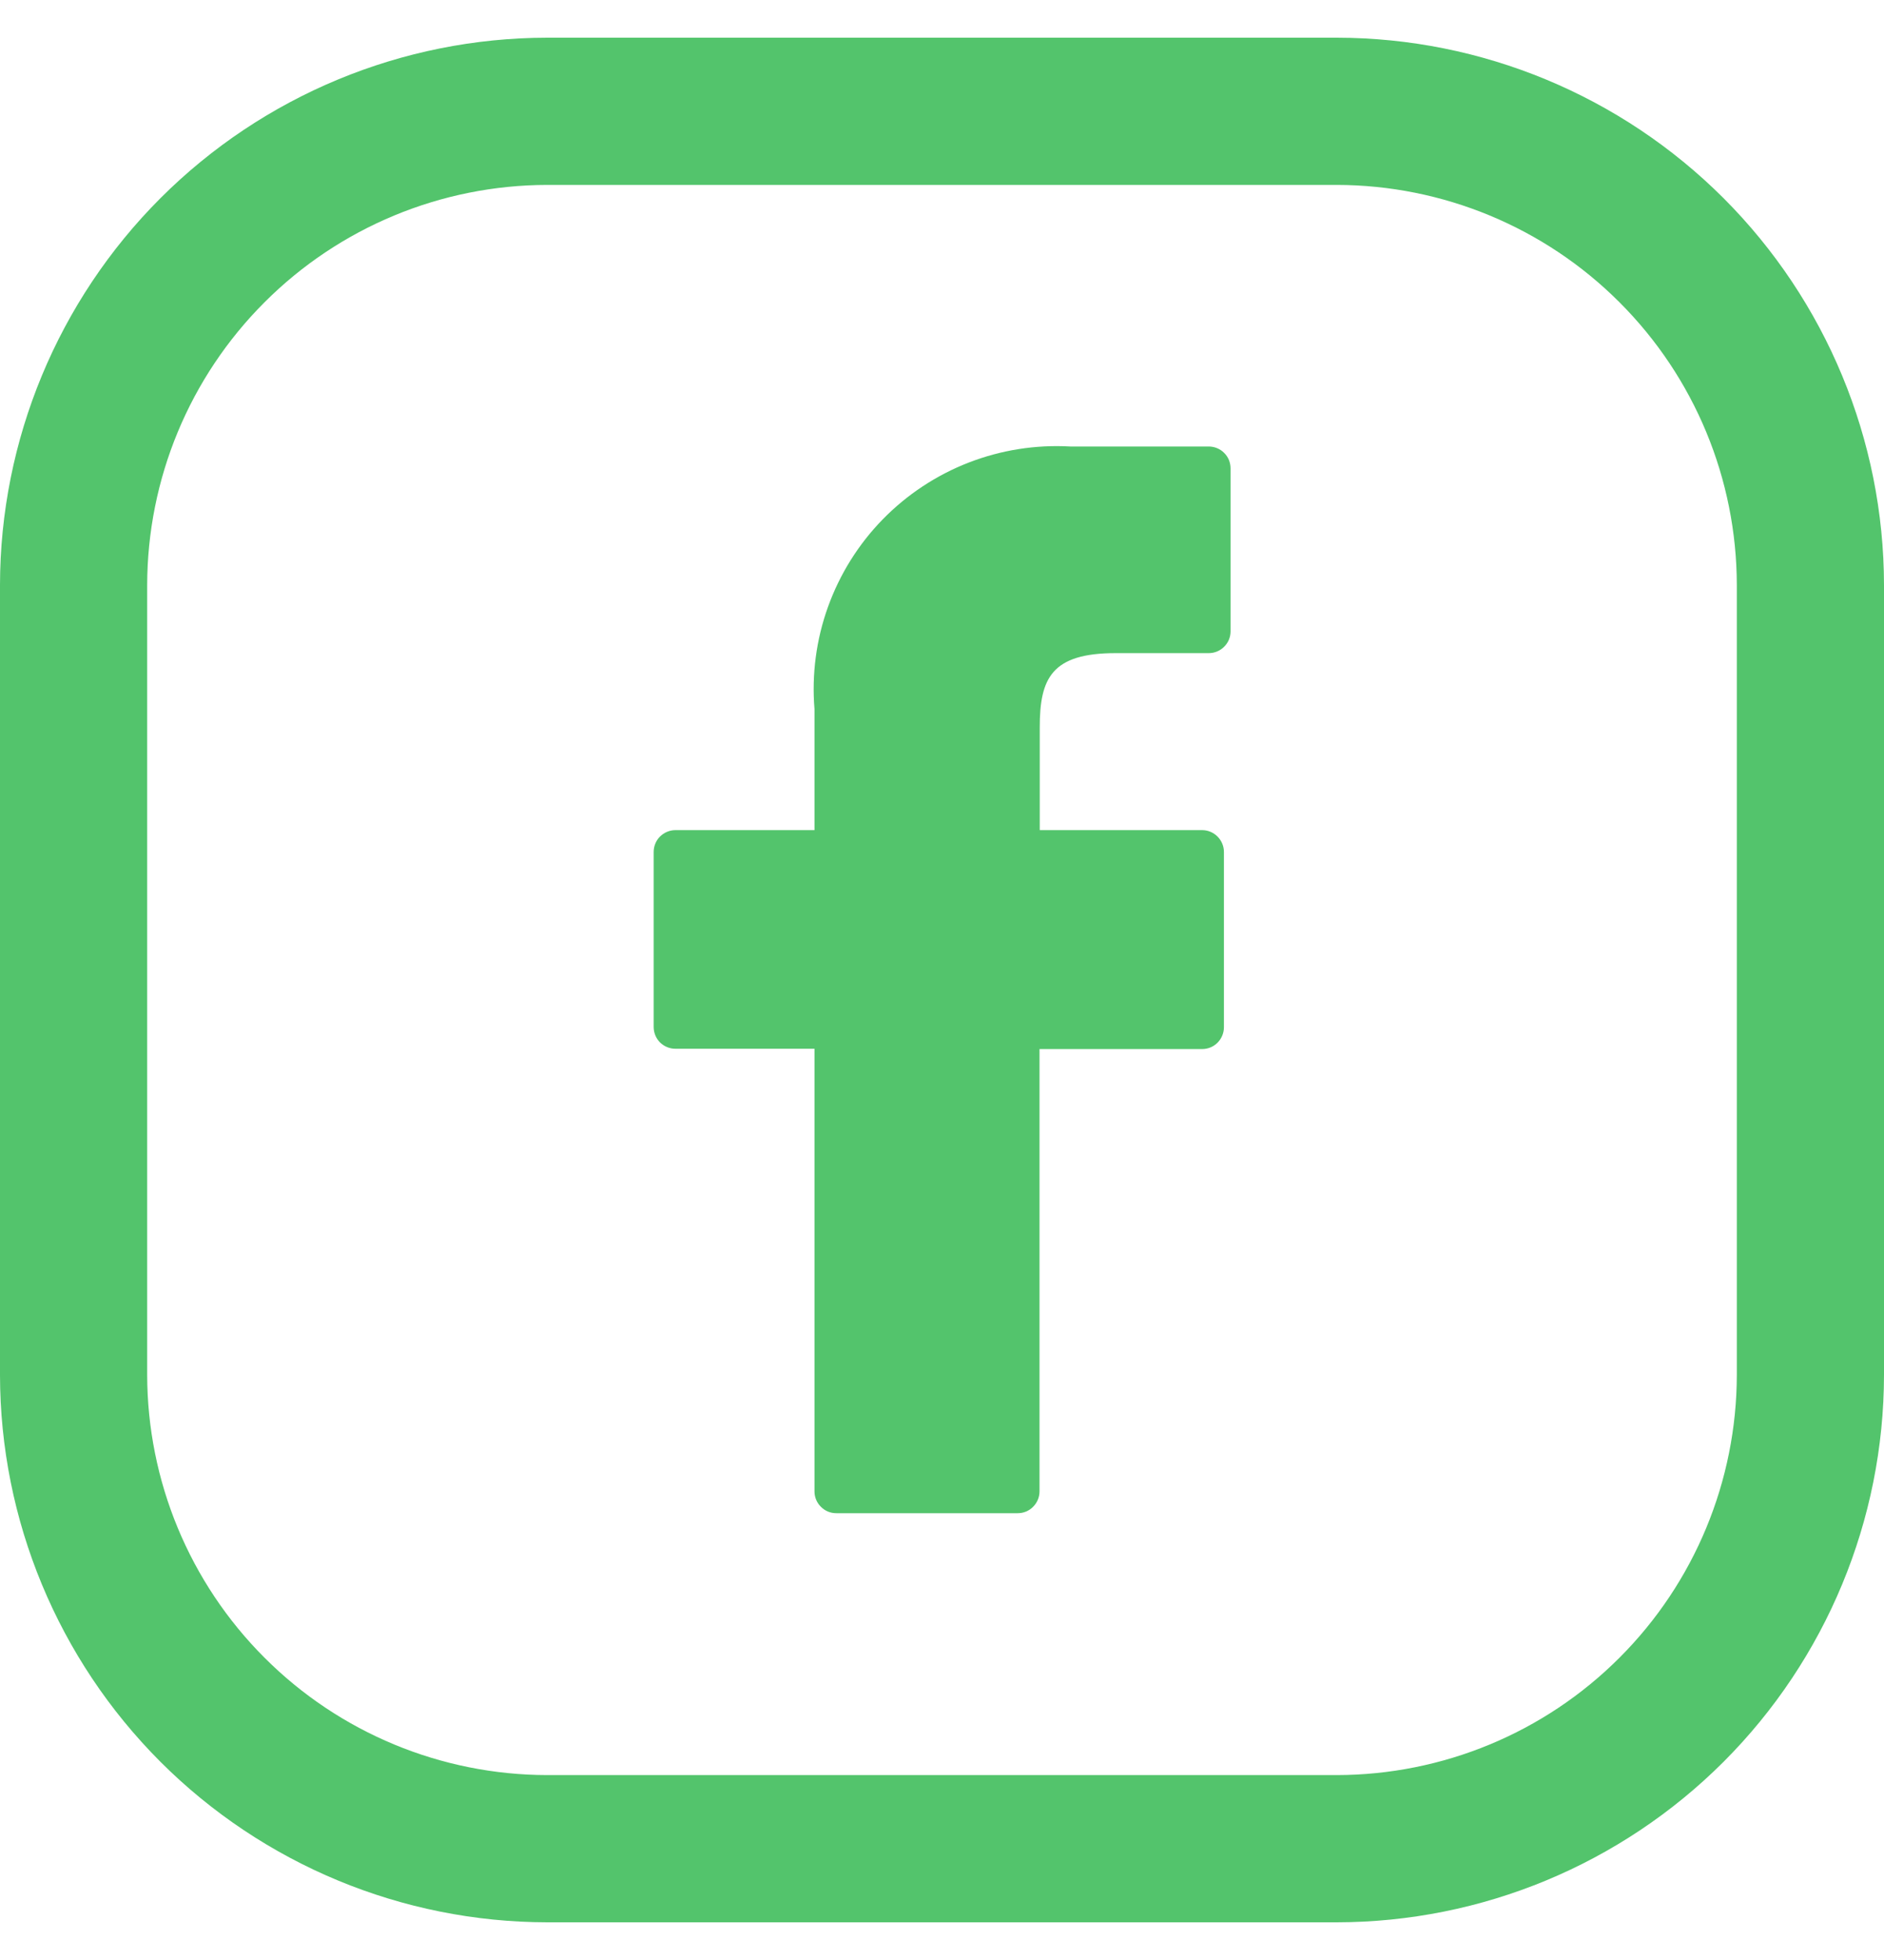
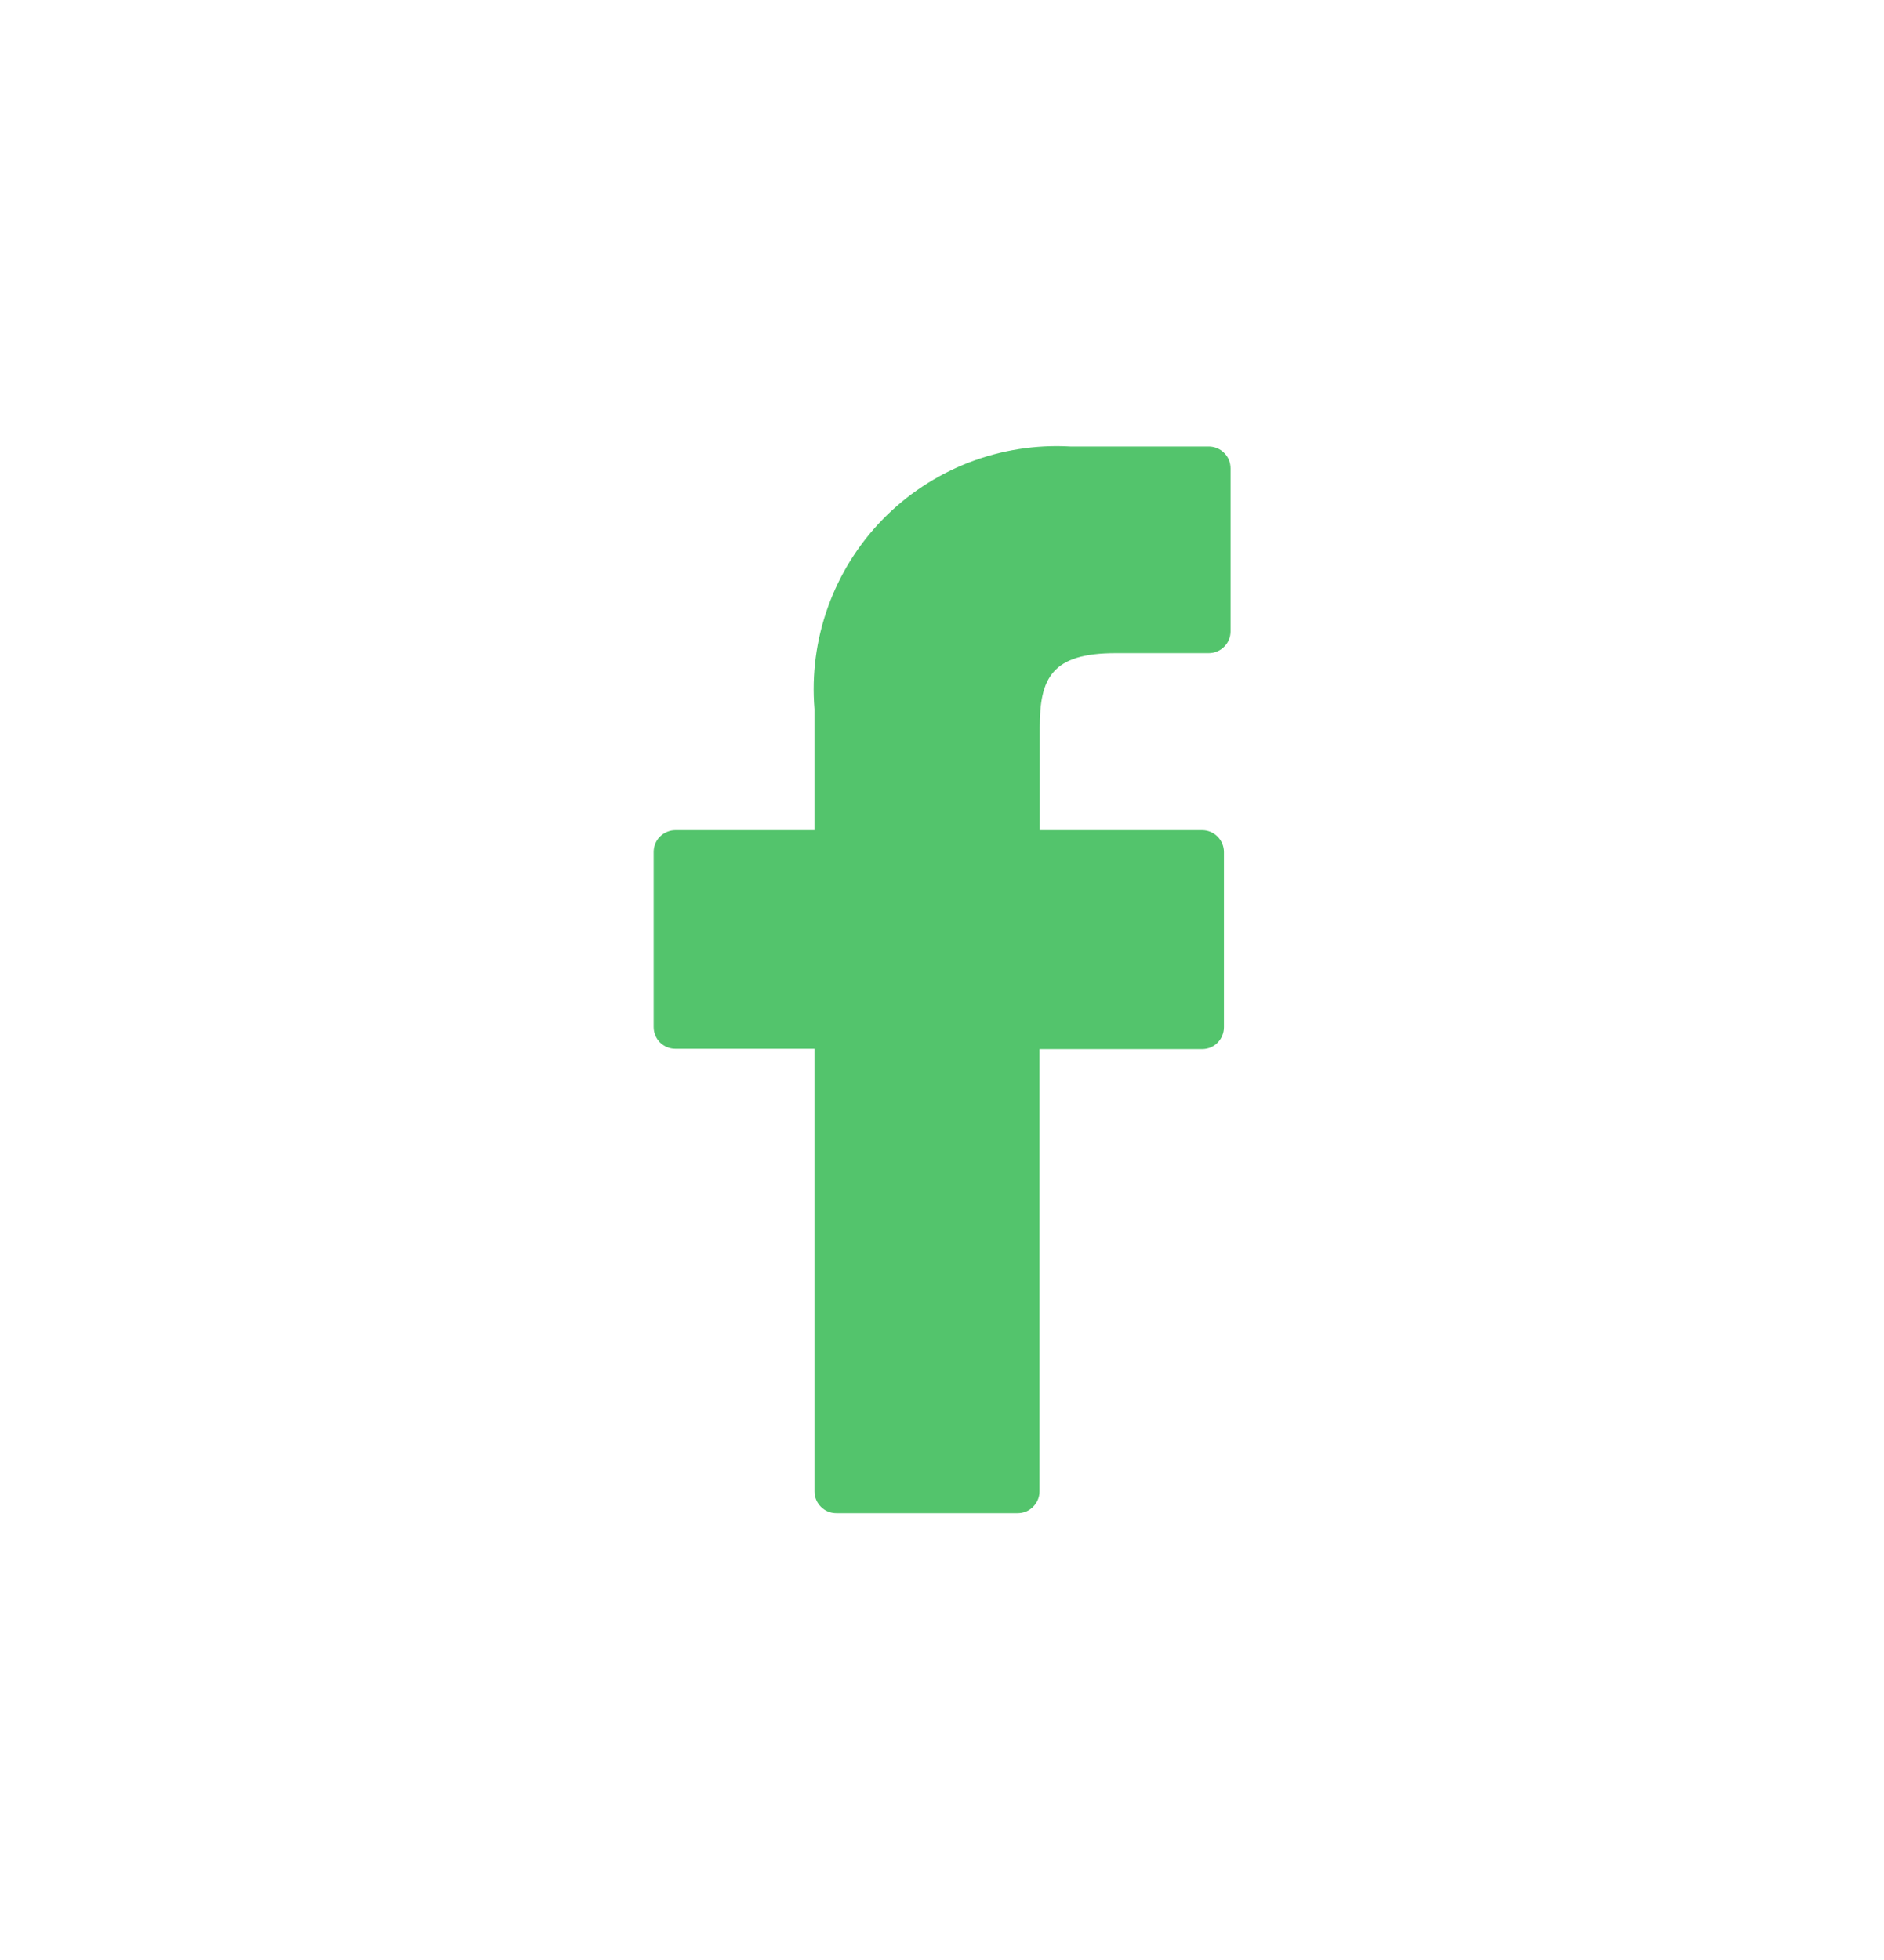
<svg xmlns="http://www.w3.org/2000/svg" width="25" height="26" viewBox="0 0 25 26" fill="none">
  <g clip-path="url(#clip0_2928_3301)">
-     <path d="M17.738 0.5H7.262C5.337 0.502 3.491 1.268 2.129 2.629C0.768 3.991 0.002 5.837 0 7.762L0 18.238C0.002 20.163 0.768 22.009 2.129 23.371C3.491 24.732 5.337 25.498 7.262 25.5H17.738C19.663 25.498 21.509 24.732 22.871 23.371C24.232 22.009 24.998 20.163 25 18.238V7.762C24.998 5.837 24.232 3.991 22.871 2.629C21.509 1.268 19.663 0.502 17.738 0.5ZM23.047 18.238C23.045 19.645 22.486 20.995 21.49 21.99C20.495 22.986 19.145 23.545 17.738 23.547H7.262C5.854 23.545 4.505 22.986 3.51 21.99C2.514 20.995 1.955 19.645 1.953 18.238V7.762C1.955 6.354 2.514 5.005 3.51 4.01C4.505 3.014 5.854 2.455 7.262 2.453H17.738C19.145 2.455 20.495 3.014 21.49 4.01C22.486 5.005 23.045 6.354 23.047 7.762V18.238Z" fill="#53C46C" />
    <path d="M16.038 5.923H14.203C13.742 5.897 13.282 5.97 12.852 6.137C12.423 6.304 12.034 6.561 11.712 6.891C11.39 7.221 11.143 7.617 10.987 8.051C10.831 8.484 10.77 8.947 10.808 9.406V11.012H8.963C8.886 11.012 8.813 11.043 8.758 11.097C8.704 11.151 8.674 11.225 8.674 11.301V13.623C8.674 13.7 8.704 13.773 8.758 13.828C8.813 13.882 8.886 13.912 8.963 13.912H10.808V19.784C10.808 19.861 10.838 19.934 10.893 19.988C10.947 20.043 11.02 20.073 11.097 20.073H13.505C13.582 20.073 13.655 20.043 13.709 19.988C13.763 19.934 13.794 19.861 13.794 19.784V13.916H15.952C16.029 13.916 16.102 13.886 16.156 13.832C16.21 13.777 16.241 13.704 16.241 13.627V11.301C16.241 11.225 16.21 11.151 16.156 11.097C16.102 11.043 16.029 11.012 15.952 11.012H13.797V9.651C13.797 8.997 13.953 8.664 14.805 8.664H16.041C16.117 8.664 16.191 8.633 16.244 8.579C16.299 8.525 16.329 8.452 16.329 8.375V6.215C16.329 6.177 16.322 6.139 16.308 6.103C16.293 6.068 16.272 6.035 16.244 6.008C16.218 5.981 16.185 5.959 16.15 5.945C16.114 5.93 16.076 5.923 16.038 5.923Z" fill="#53C46C" />
  </g>
  <defs>
    <clipPath id="clip0_2928_3301">
      <rect width="25" height="25" fill="white" transform="translate(0 0.5)" />
    </clipPath>
  </defs>
</svg>